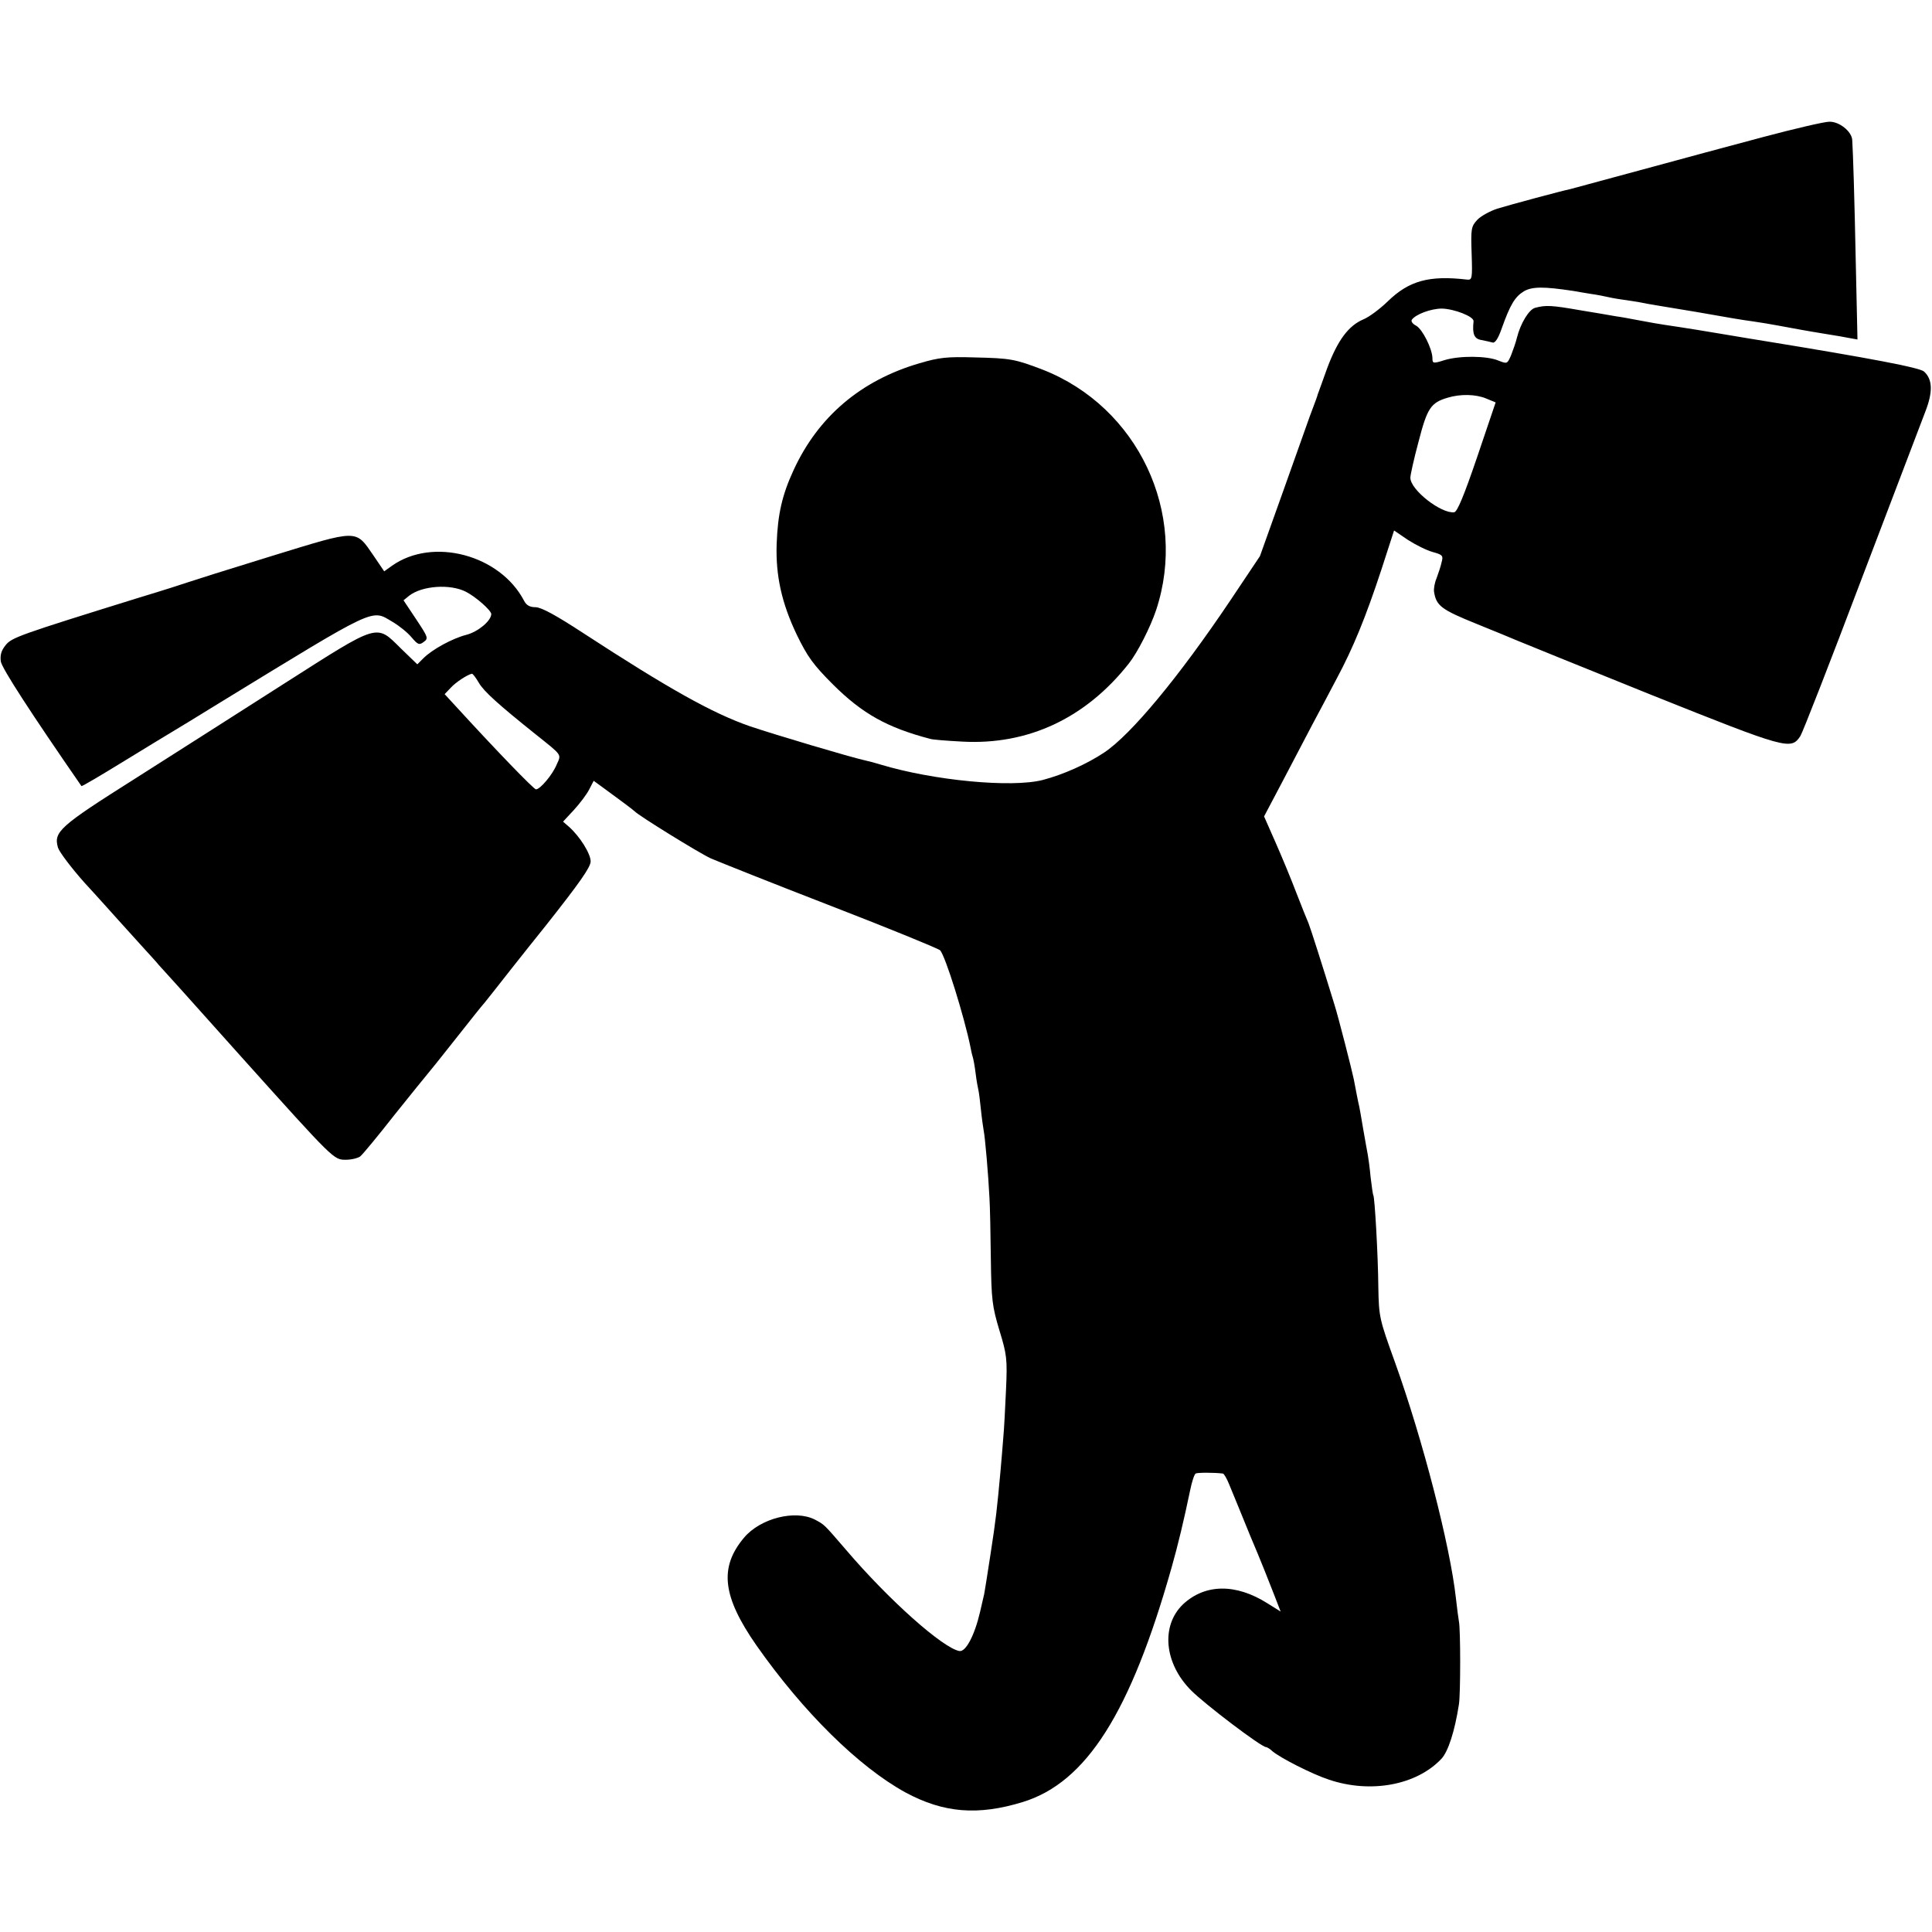
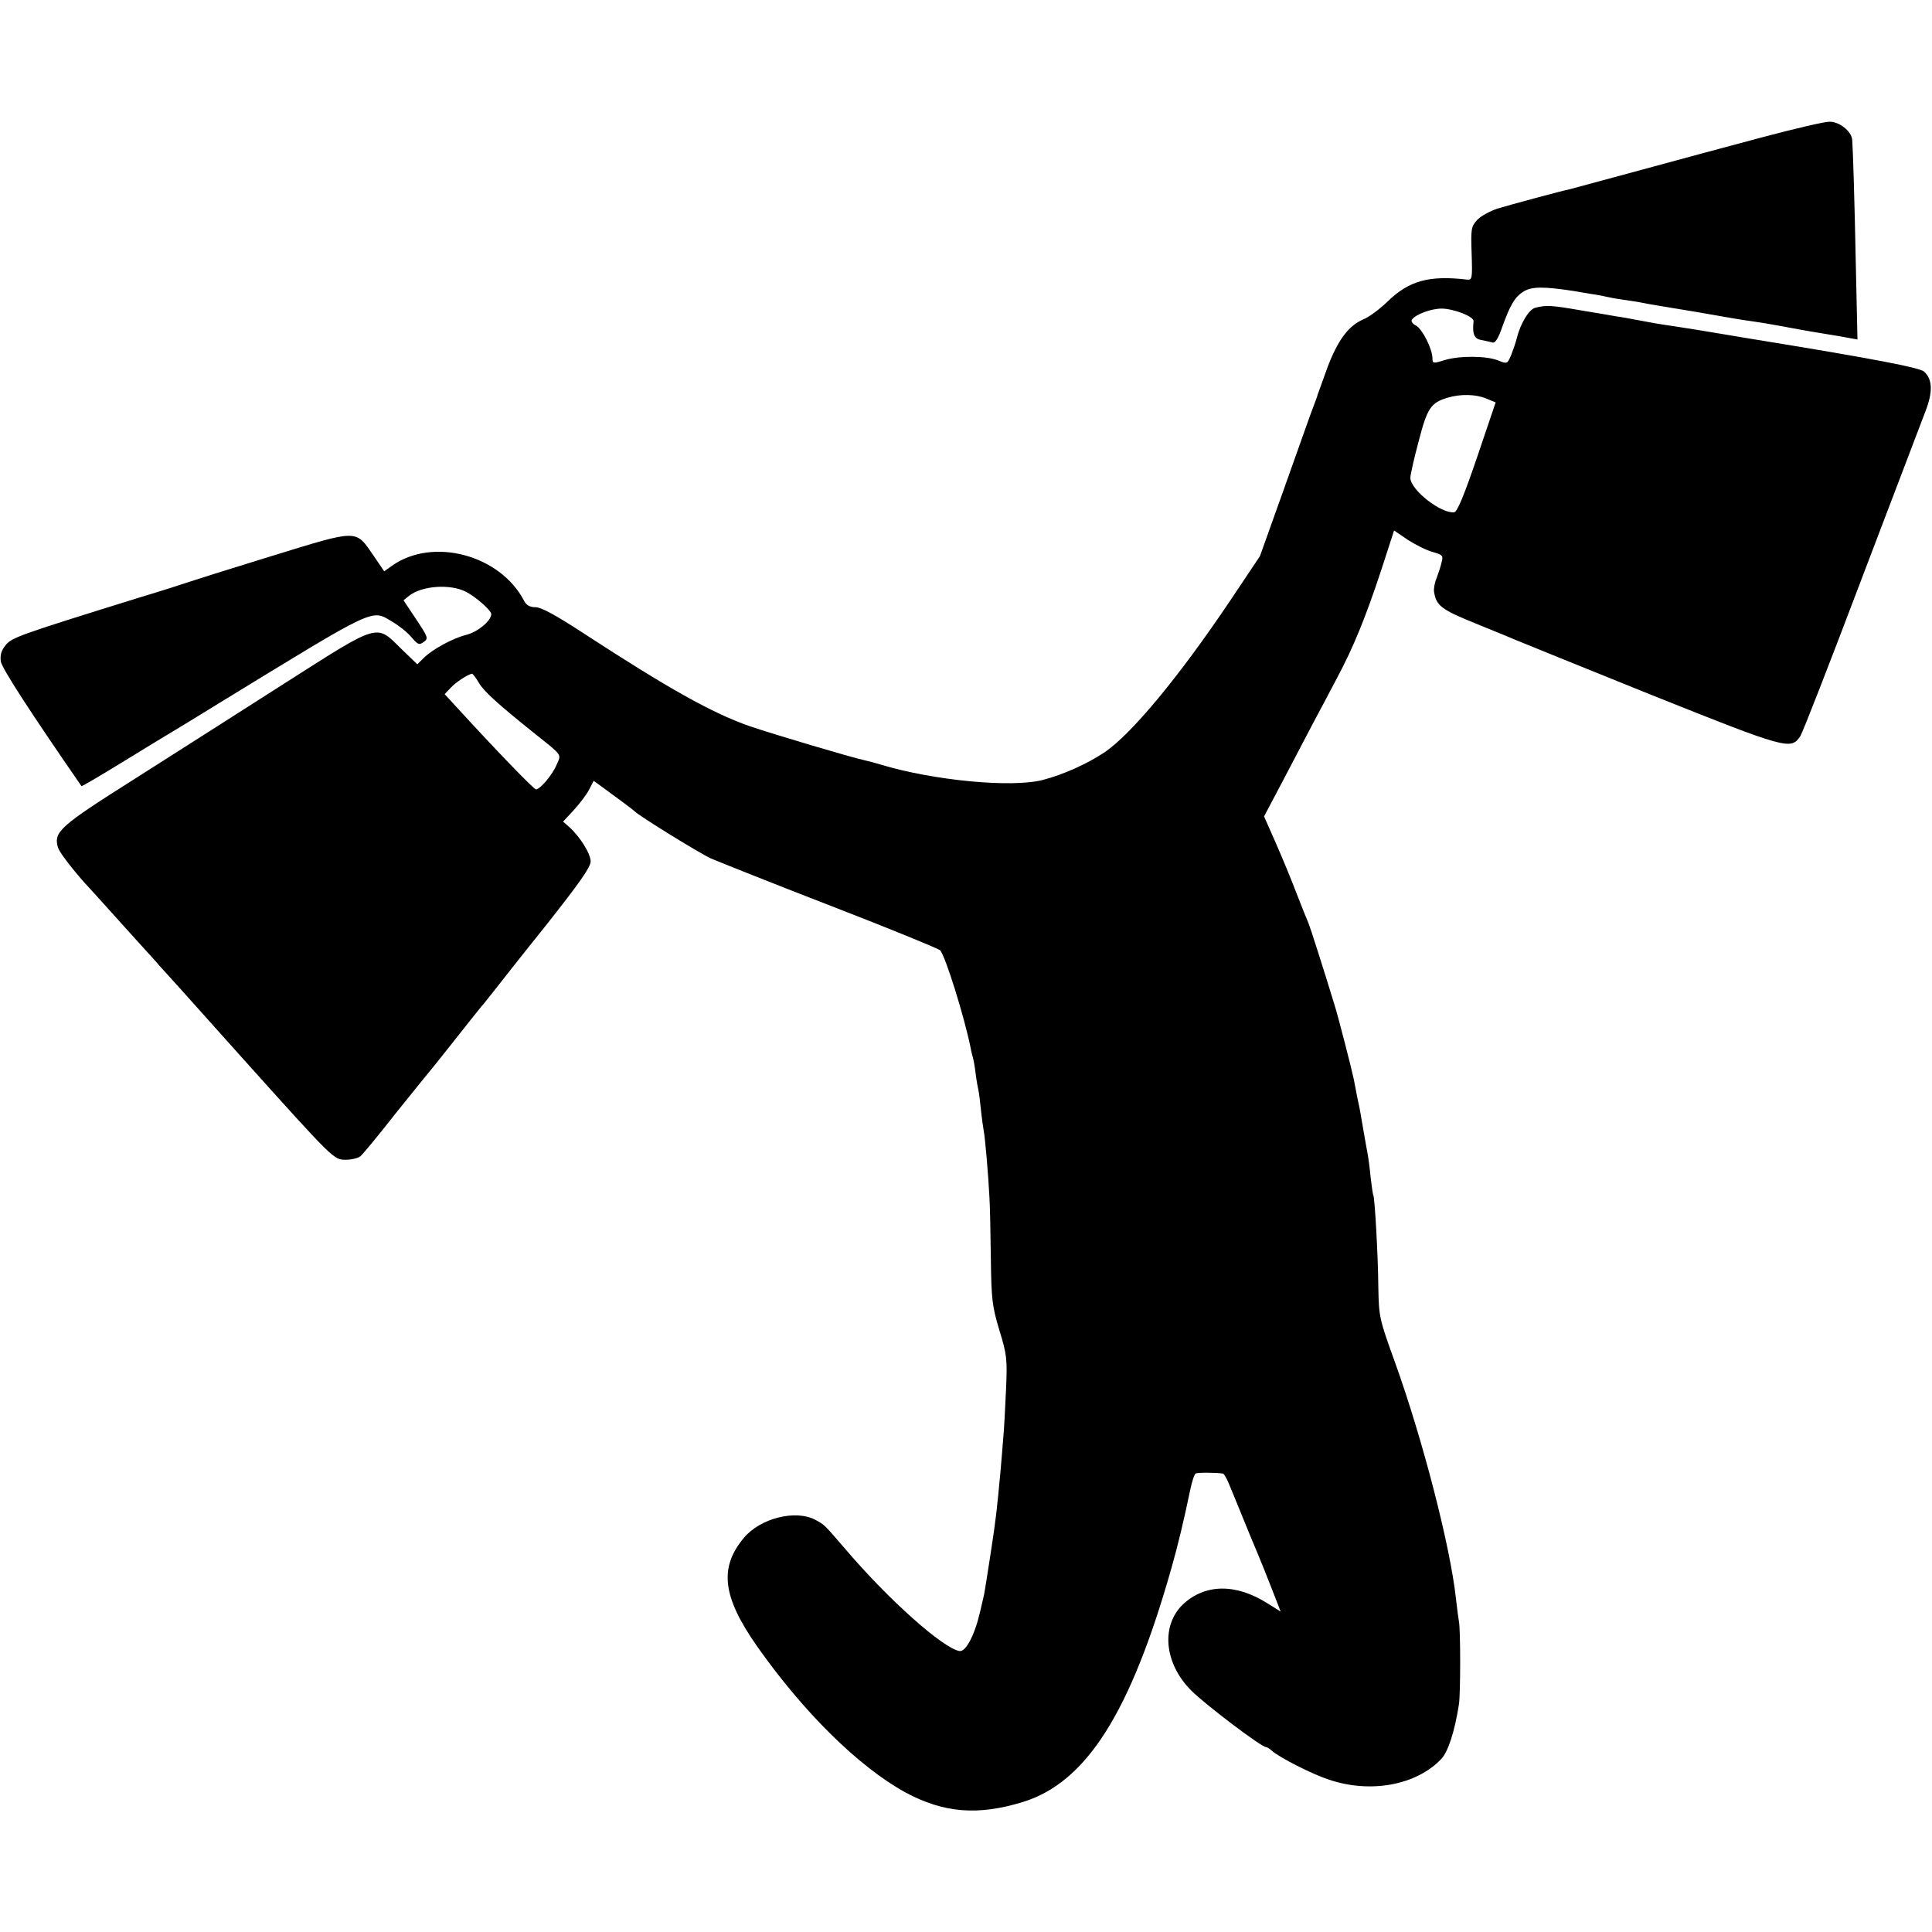
<svg xmlns="http://www.w3.org/2000/svg" version="1.0" width="700pt" height="700pt" viewBox="0 0 700 700" preserveAspectRatio="xMidYMid meet">
  <g transform="translate(0,700) scale(0.1,-0.1)" fill="#000000" stroke="none">
    <path d="M6390 6504 c-113 -30 -313 -84 -445 -120 -132 -36 -247 -67 -255 -69 -34 -7 -219 -57 -265 -71 -27 -9 -60 -27 -73 -41 -22 -24 -23 -33 -20 -122 3 -91 2 -96 -17 -94 -137 16 -210 -4 -287 -79 -29 -28 -68 -57 -88 -65 -54 -23 -93 -75 -131 -176 -18 -51 -34 -94 -35 -97 -1 -5 -3 -11 -29 -80 -7 -19 -50 -141 -96 -270 l-84 -235 -107 -160 c-186 -277 -360 -487 -458 -552 -62 -41 -146 -79 -222 -99 -113 -29 -396 -2 -588 56 -19 6 -46 13 -60 16 -46 10 -326 93 -414 123 -135 47 -294 136 -604 338 -98 64 -151 93 -172 93 -20 0 -33 7 -41 23 -87 167 -331 232 -479 127 l-28 -20 -38 56 c-67 97 -52 97 -371 -1 -153 -47 -289 -90 -303 -95 -14 -5 -92 -30 -175 -55 -438 -136 -463 -145 -485 -173 -16 -20 -20 -36 -17 -59 5 -26 108 -185 292 -451 2 -2 71 39 154 90 83 51 164 100 179 109 15 9 88 53 162 99 582 356 554 343 632 297 24 -14 55 -39 69 -56 23 -27 28 -29 44 -17 18 13 16 17 -27 82 l-46 69 21 17 c47 36 148 43 205 14 37 -19 92 -68 92 -81 -1 -25 -48 -64 -90 -75 -51 -13 -124 -53 -156 -85 l-22 -22 -60 58 c-90 89 -76 93 -418 -125 -159 -102 -405 -258 -546 -348 -274 -173 -294 -192 -278 -249 5 -16 48 -73 96 -127 49 -53 104 -115 124 -137 19 -21 58 -64 85 -94 28 -31 55 -60 60 -67 6 -6 44 -49 86 -95 41 -46 138 -154 214 -239 336 -374 334 -372 378 -372 21 0 44 6 52 12 9 7 66 76 127 154 62 77 115 143 118 146 3 3 48 59 100 125 52 66 99 125 105 131 5 6 21 26 35 44 14 18 98 125 188 237 121 153 162 211 162 232 0 28 -39 90 -78 125 l-22 19 39 42 c22 24 47 57 56 75 l16 31 37 -27 c20 -15 53 -39 72 -53 19 -14 37 -28 40 -31 15 -16 232 -150 275 -170 28 -12 223 -90 435 -172 212 -82 390 -155 396 -161 19 -19 88 -242 110 -350 2 -10 5 -26 8 -35 3 -9 8 -37 11 -62 3 -25 8 -52 10 -60 2 -8 6 -40 9 -70 3 -30 8 -64 10 -76 5 -23 17 -161 21 -244 2 -30 4 -129 5 -220 2 -150 5 -173 31 -260 27 -88 29 -104 24 -215 -3 -66 -7 -145 -10 -175 -2 -30 -7 -84 -10 -120 -13 -141 -16 -170 -36 -300 -11 -74 -22 -139 -23 -145 -1 -5 -8 -35 -15 -65 -20 -86 -52 -146 -75 -142 -60 11 -255 184 -411 367 -81 94 -77 90 -112 109 -72 37 -198 5 -257 -65 -91 -108 -79 -213 45 -391 170 -242 370 -439 539 -532 139 -75 263 -85 426 -35 230 71 390 323 539 850 23 81 45 173 67 279 6 30 15 58 20 61 6 4 68 4 99 0 4 -1 14 -18 22 -38 9 -21 43 -105 77 -188 35 -82 73 -178 86 -212 l24 -62 -48 30 c-114 72 -225 71 -305 -3 -82 -78 -69 -215 29 -313 51 -51 254 -205 271 -205 3 0 14 -6 22 -14 29 -25 145 -84 206 -104 151 -51 317 -20 407 75 25 26 49 101 64 198 6 37 6 272 0 300 -2 11 -7 49 -11 85 -21 190 -120 574 -221 855 -56 155 -58 163 -60 270 -1 118 -13 325 -18 334 -2 3 -6 33 -10 66 -3 33 -8 69 -10 80 -2 11 -10 54 -17 95 -7 41 -13 77 -14 80 -2 6 -16 78 -20 100 -6 30 -56 226 -70 270 -42 137 -87 278 -94 295 -5 11 -25 61 -44 110 -19 50 -53 132 -76 184 l-41 93 67 127 c36 69 85 162 108 206 24 44 63 119 88 166 60 112 105 222 162 395 l46 142 50 -34 c28 -18 68 -38 90 -44 36 -10 39 -13 32 -38 -3 -15 -12 -40 -18 -57 -7 -16 -11 -39 -9 -50 8 -50 27 -64 153 -115 69 -28 135 -55 146 -60 11 -5 229 -93 484 -196 497 -199 510 -202 544 -151 8 12 108 268 221 567 114 300 219 574 232 609 28 72 26 117 -5 145 -16 14 -188 47 -581 111 -14 2 -79 13 -145 24 -66 11 -138 23 -160 26 -88 13 -102 16 -150 25 -27 5 -63 12 -80 14 -16 3 -75 13 -130 22 -103 18 -124 19 -162 9 -23 -5 -54 -57 -67 -109 -4 -17 -14 -45 -21 -63 -14 -32 -14 -32 -47 -19 -41 17 -140 18 -195 1 -41 -13 -43 -12 -43 8 -1 34 -36 104 -59 117 -12 6 -19 15 -16 21 13 20 70 41 109 41 45 -1 117 -29 115 -46 -5 -46 2 -64 29 -68 15 -3 33 -7 40 -9 9 -3 21 16 33 51 31 87 48 115 81 135 30 17 72 17 178 1 14 -3 43 -7 65 -11 22 -3 47 -8 55 -10 8 -2 33 -7 55 -10 23 -3 52 -8 65 -10 14 -3 41 -8 60 -11 19 -3 85 -14 145 -24 136 -24 160 -28 210 -35 22 -3 63 -10 90 -15 60 -11 90 -17 170 -30 33 -5 72 -12 87 -15 l28 -5 -6 272 c-5 249 -10 403 -13 451 -2 31 -47 67 -83 66 -18 0 -125 -25 -238 -55z m-1005 -948 l34 -14 -67 -198 c-48 -141 -72 -198 -83 -200 -47 -6 -159 81 -159 125 0 10 13 69 30 132 31 120 44 140 105 158 46 14 102 13 140 -3z m-3650 -1030 c18 -31 70 -78 205 -186 99 -79 94 -72 77 -110 -15 -37 -60 -90 -75 -90 -8 0 -144 141 -285 295 l-46 50 22 23 c18 20 61 48 77 51 3 0 14 -14 25 -33z" />
-     <path d="M3332 5684 c-213 -62 -368 -194 -457 -388 -41 -89 -57 -158 -61 -266 -4 -115 18 -215 73 -330 39 -80 59 -108 132 -181 106 -105 195 -155 351 -196 8 -3 61 -7 117 -10 238 -13 447 85 603 283 31 39 78 131 99 194 116 351 -66 736 -412 871 -100 38 -115 41 -247 44 -98 3 -127 0 -198 -21z" />
  </g>
</svg>